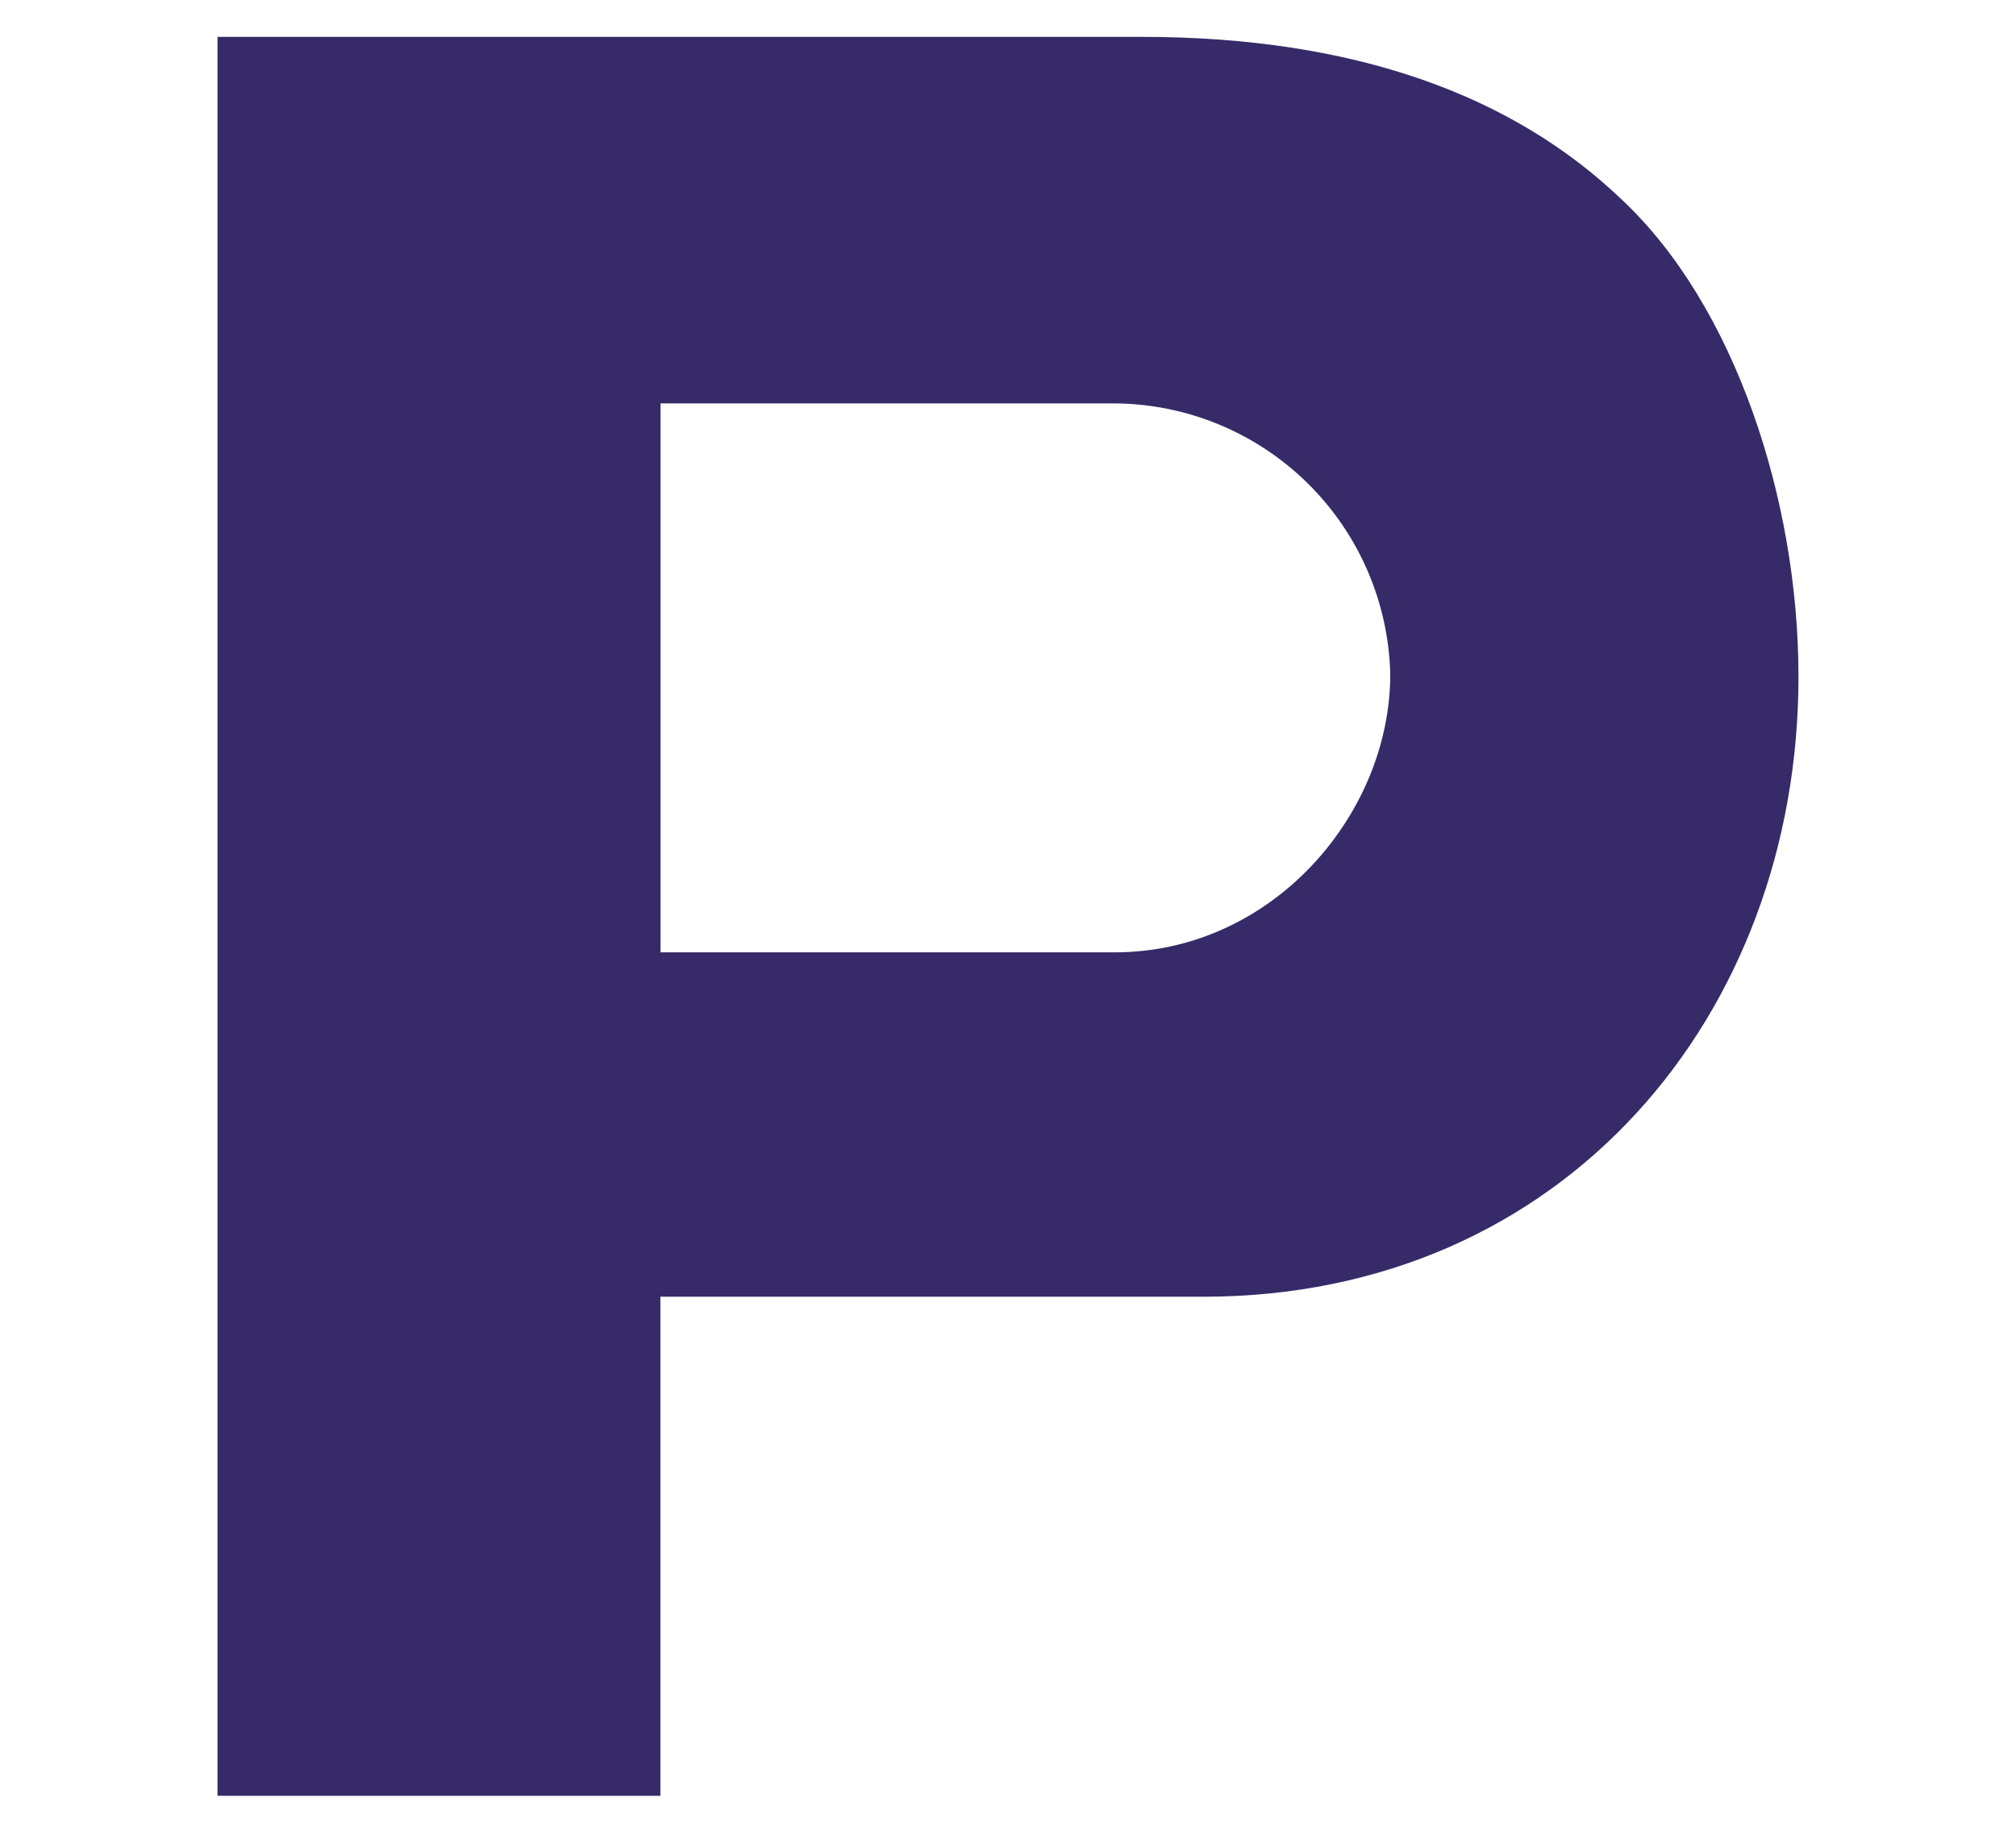
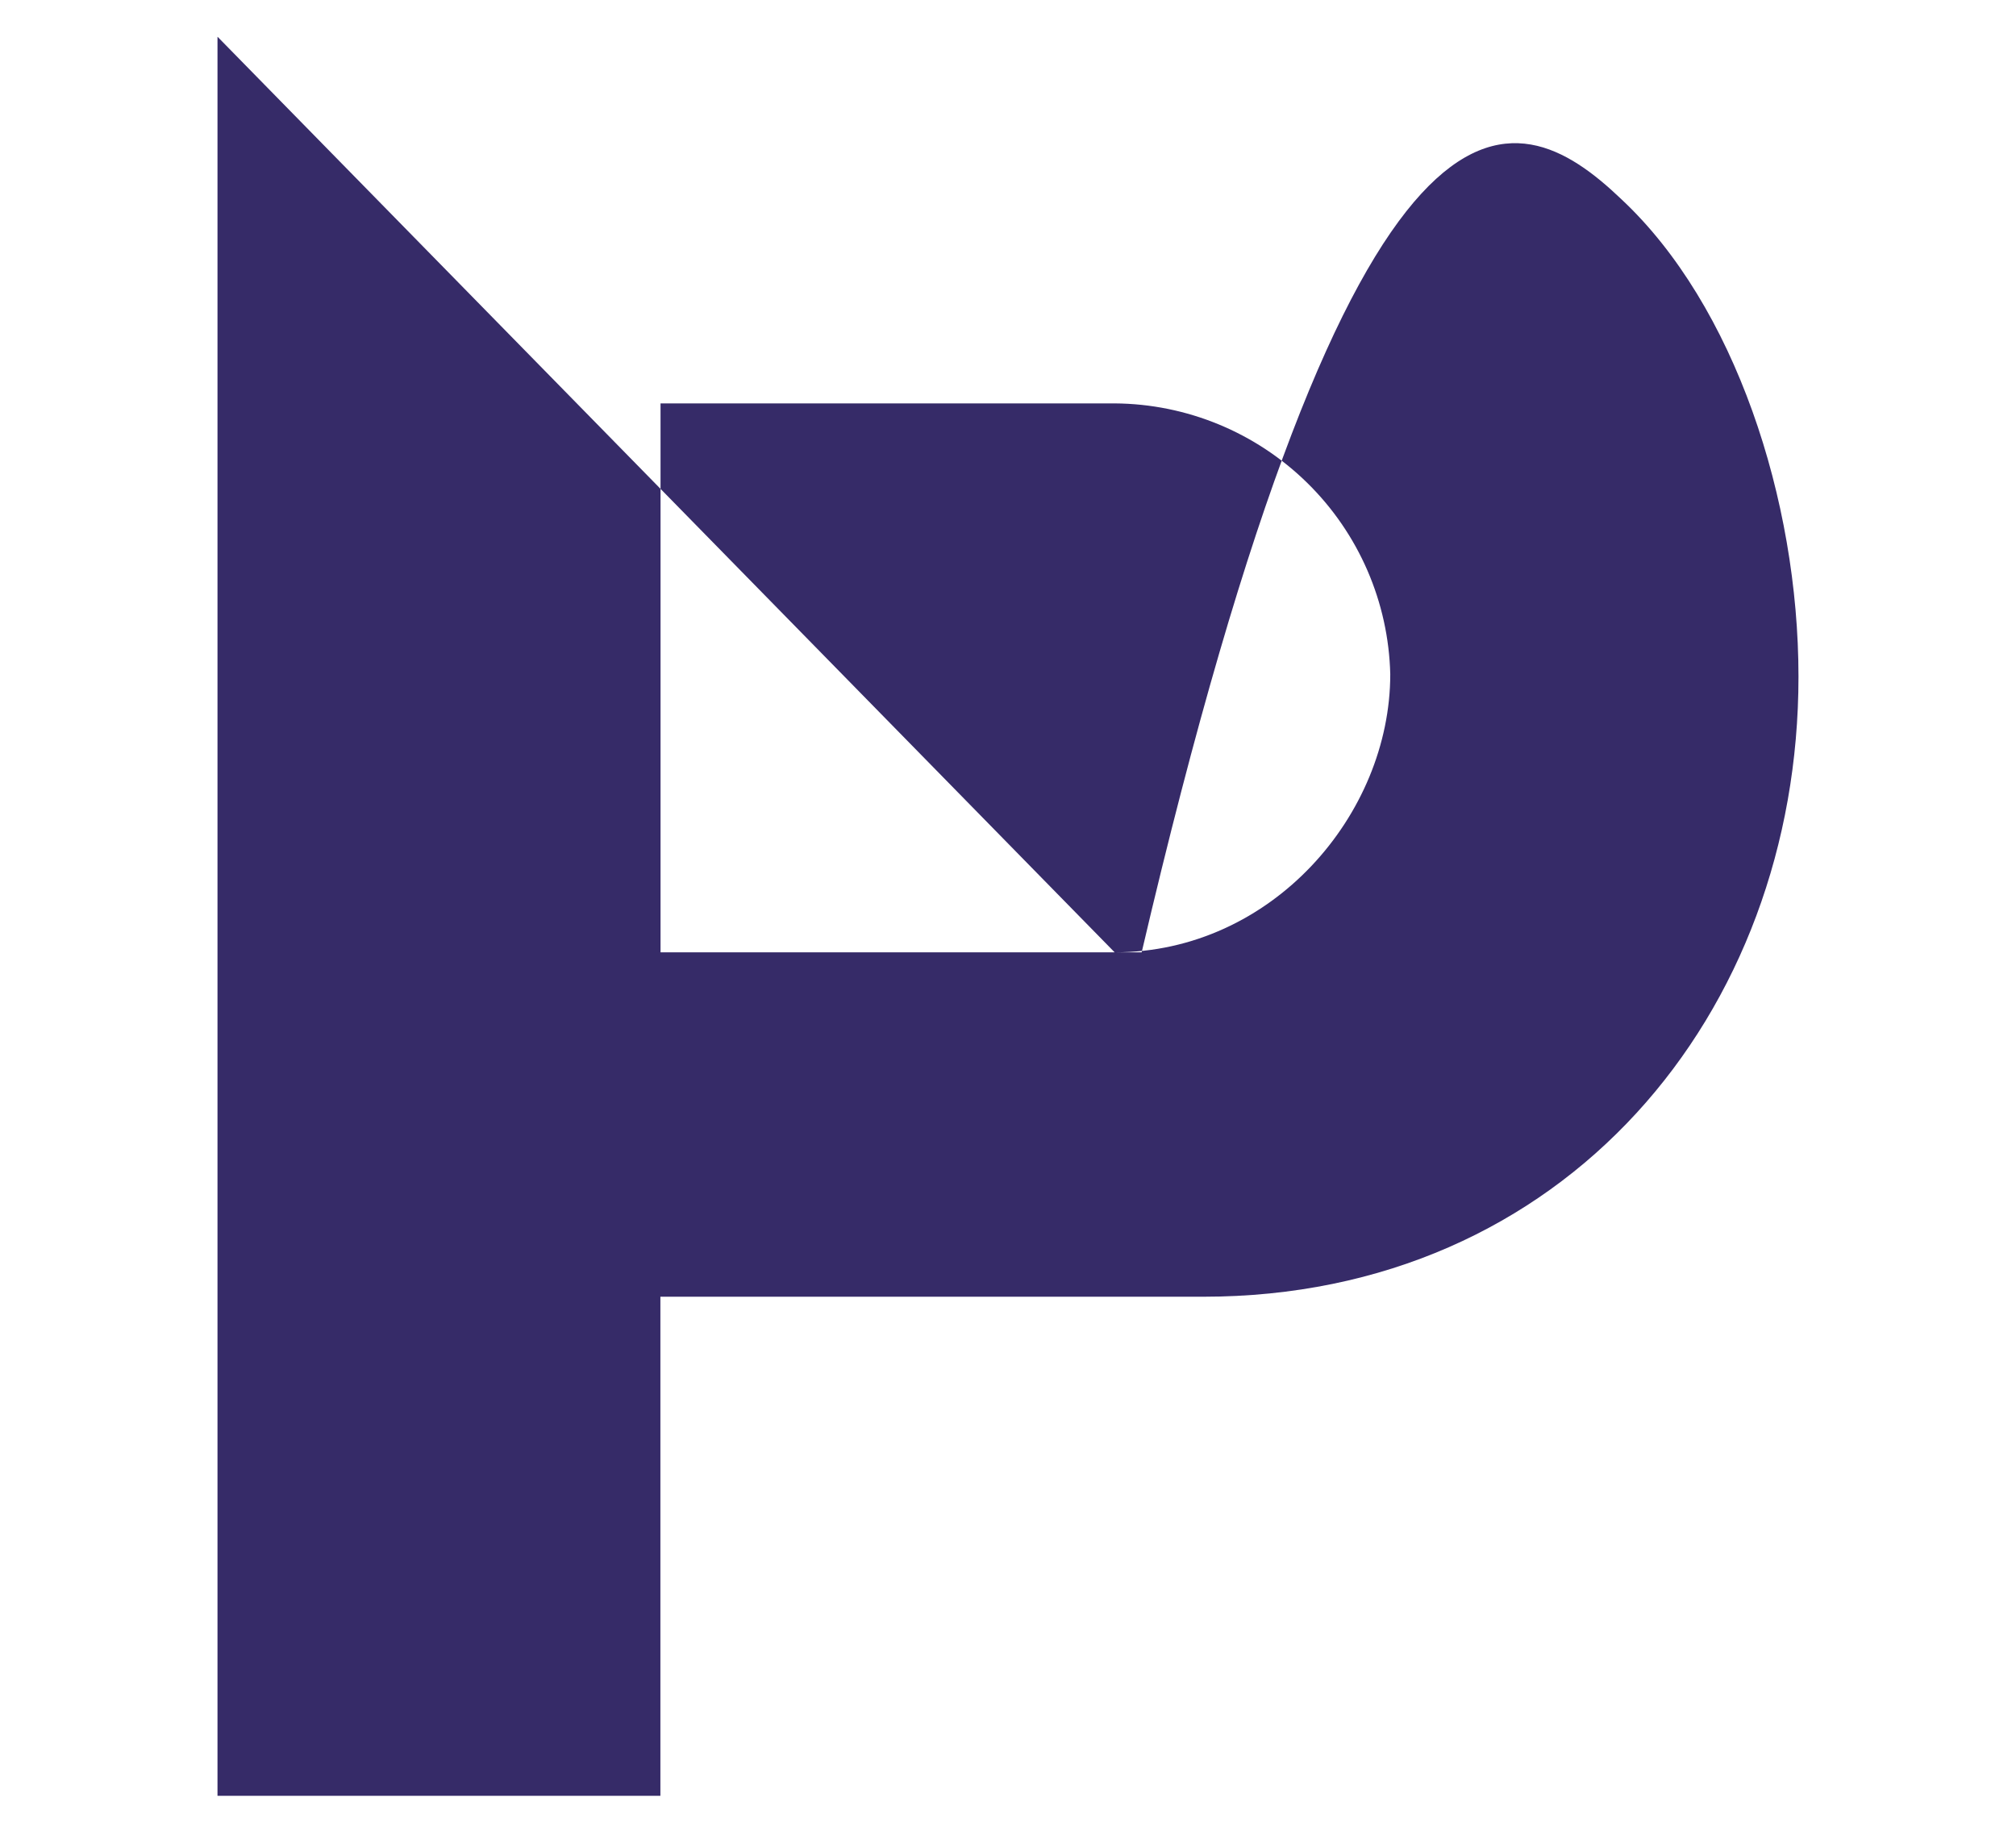
<svg xmlns="http://www.w3.org/2000/svg" width="96" height="88" viewBox="0 0 96 88" fill="none">
-   <path d="M53.079 45.356C60.579 45.356 66.203 38.79 66.203 32.112C66.121 28.678 64.705 25.411 62.255 23.003C59.805 20.595 56.514 19.235 53.079 19.212H31.454V45.356H53.079ZM10.365 1.756H54.365C64.56 1.756 72.059 4.564 77.209 9.489C82.6 14.526 85.642 23.789 85.642 32.228C85.642 48.281 74.514 61.758 57.294 61.758H31.447V85.526H10.357V1.761L10.365 1.756Z" fill="#362B68" />
+   <path d="M53.079 45.356C60.579 45.356 66.203 38.79 66.203 32.112C66.121 28.678 64.705 25.411 62.255 23.003C59.805 20.595 56.514 19.235 53.079 19.212H31.454V45.356H53.079ZH54.365C64.56 1.756 72.059 4.564 77.209 9.489C82.6 14.526 85.642 23.789 85.642 32.228C85.642 48.281 74.514 61.758 57.294 61.758H31.447V85.526H10.357V1.761L10.365 1.756Z" fill="#362B68" />
</svg>